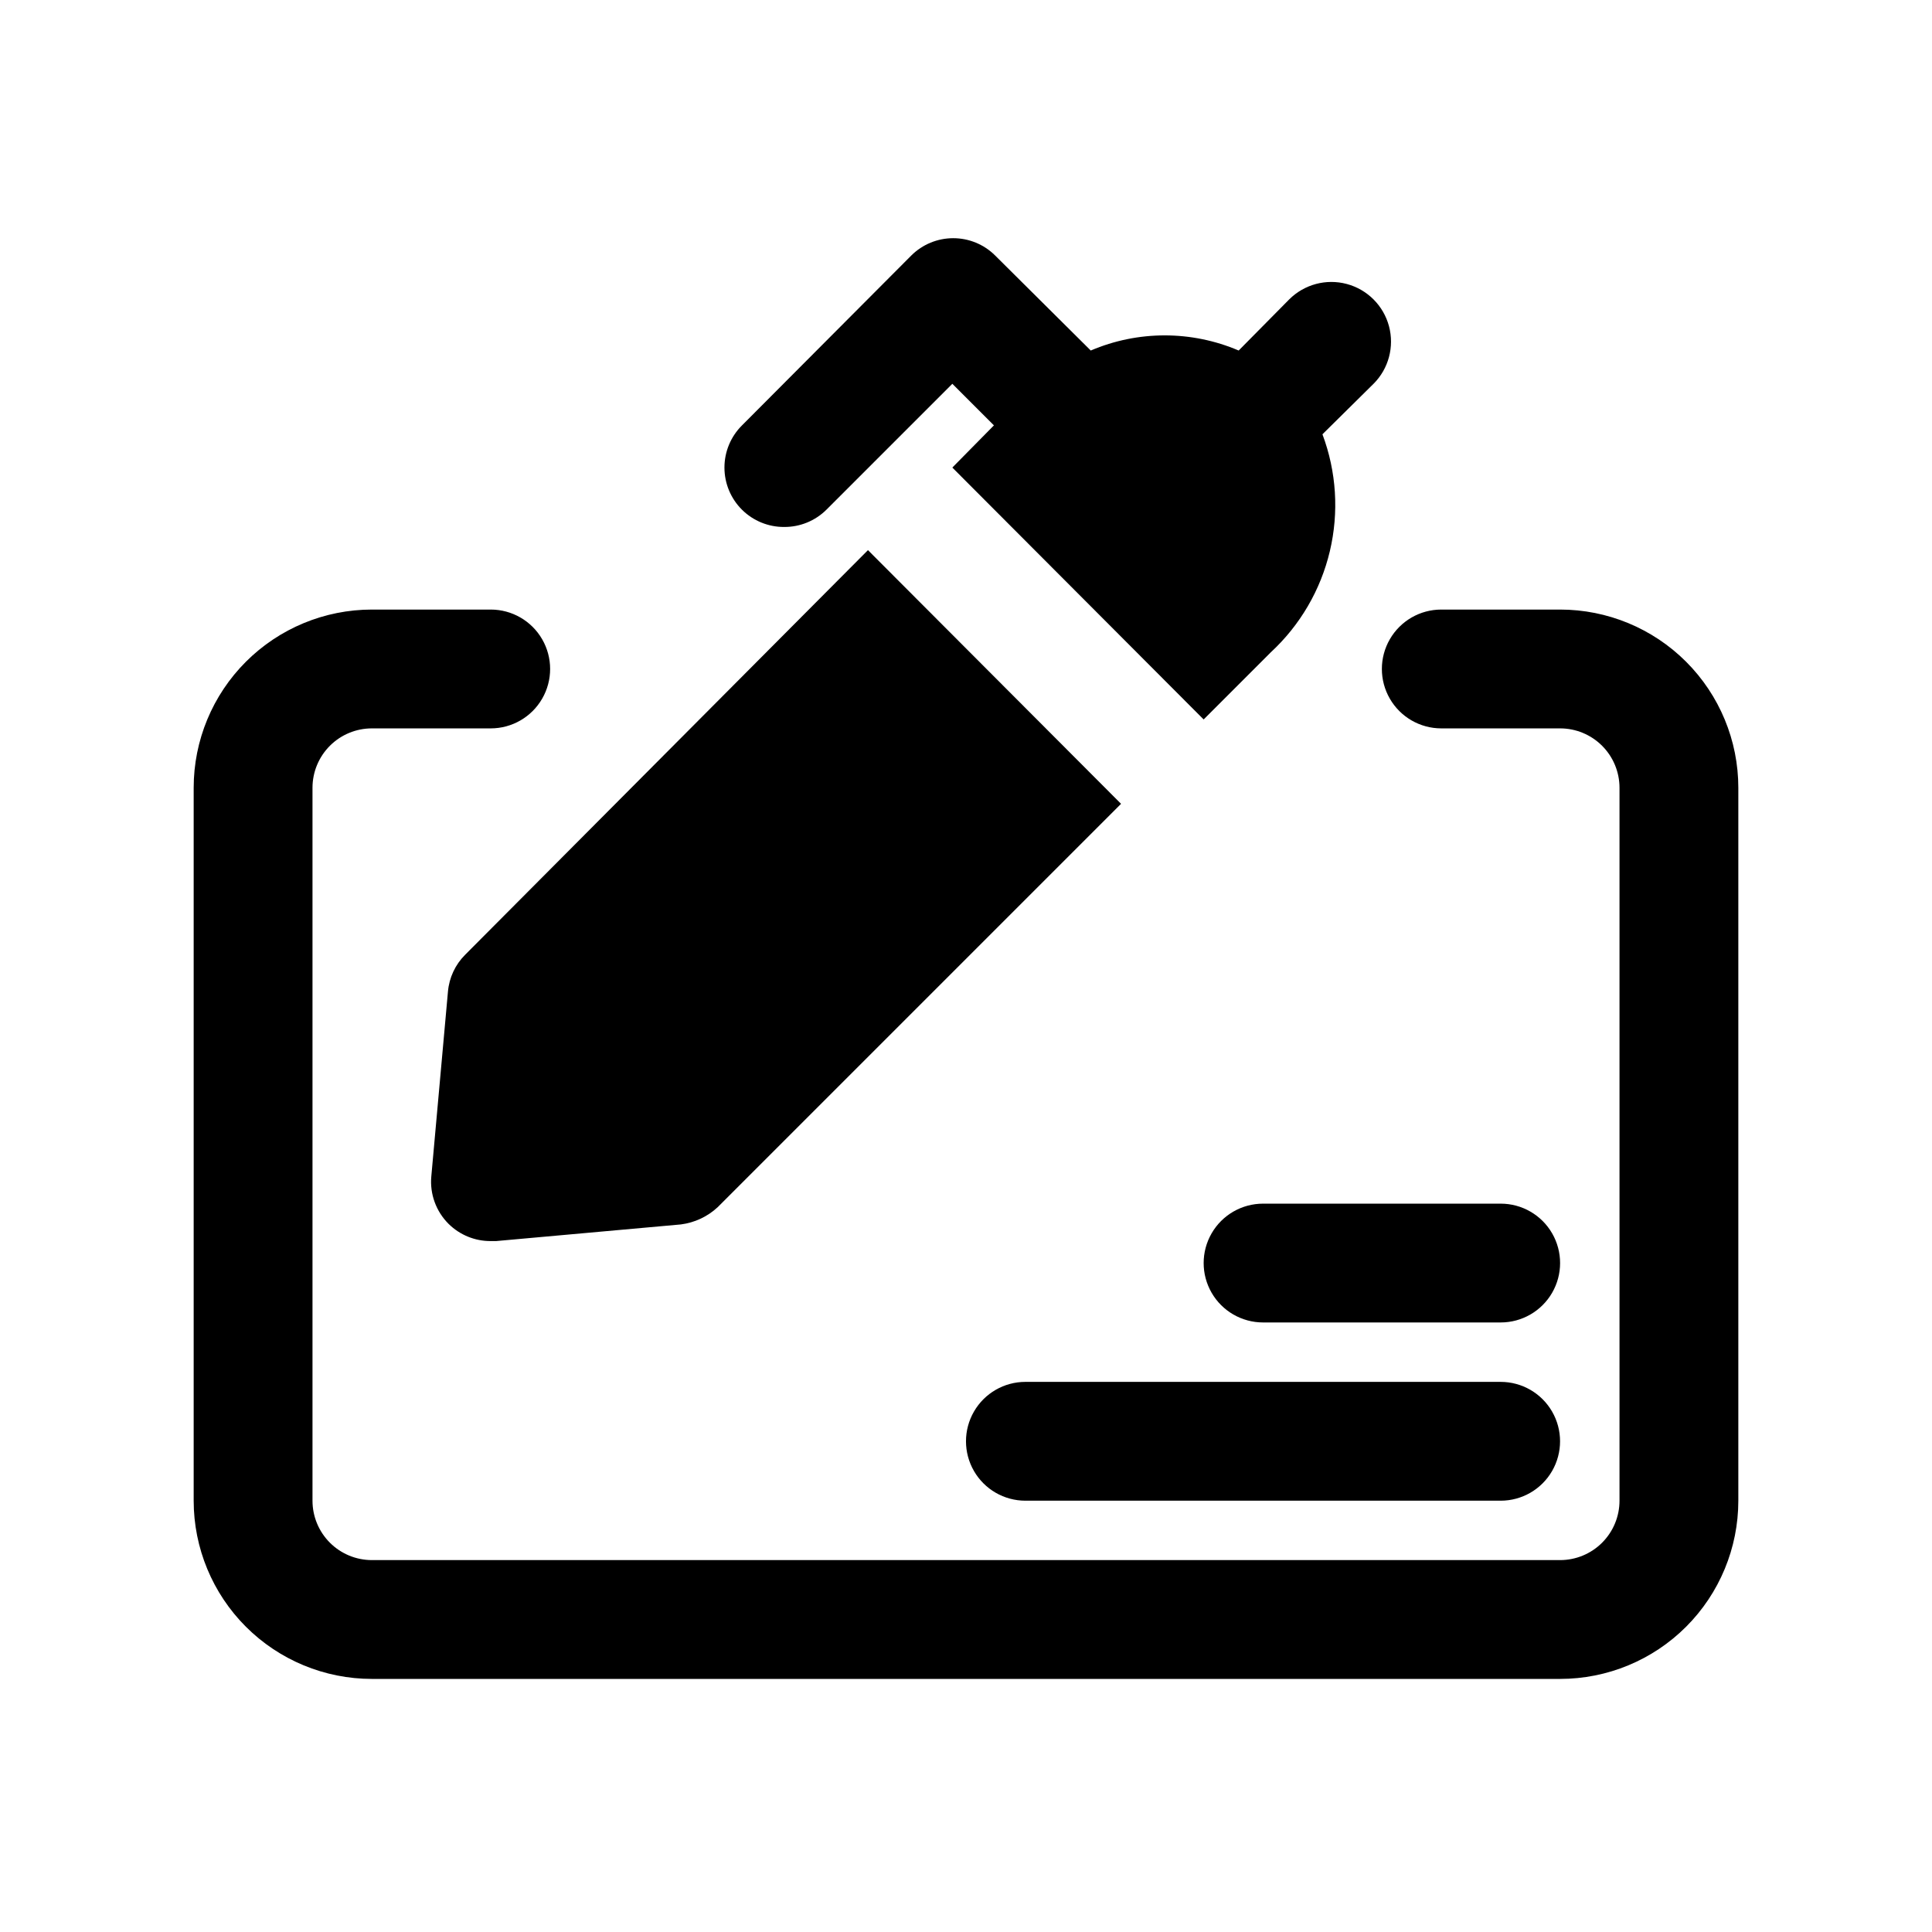
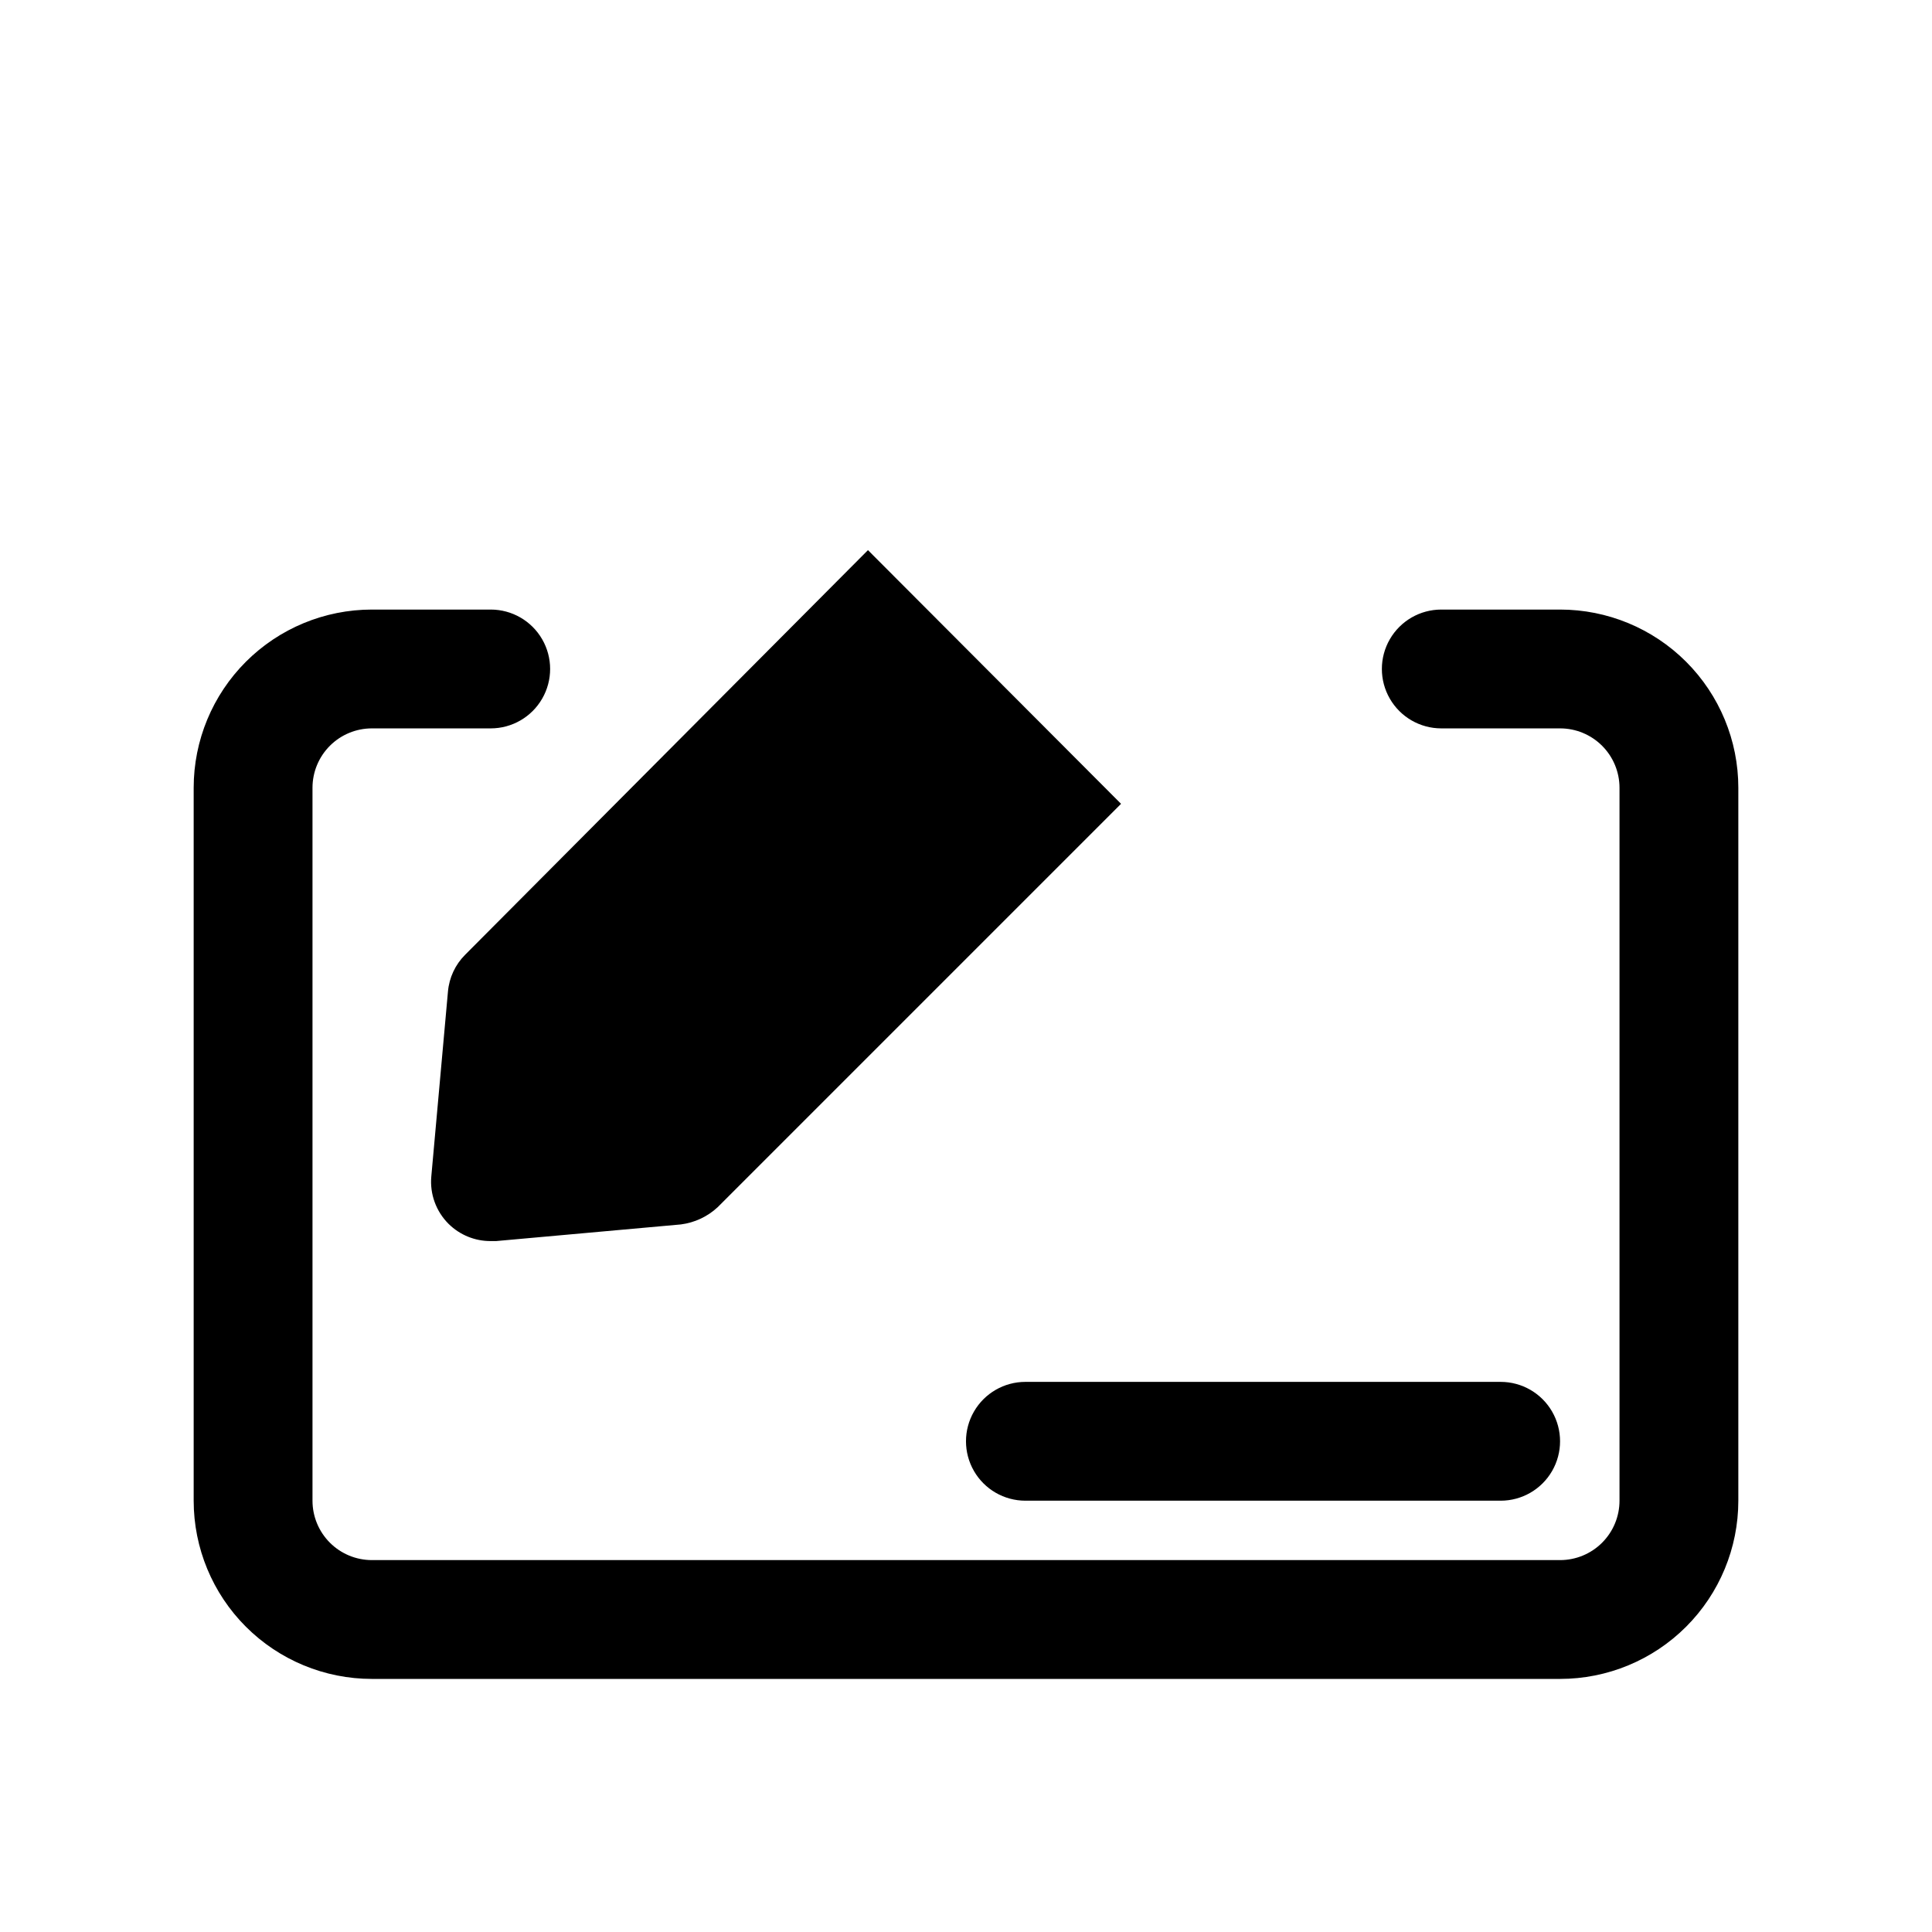
<svg xmlns="http://www.w3.org/2000/svg" fill="#000000" width="800px" height="800px" version="1.1" viewBox="144 144 512 512">
  <g>
    <path d="m557.44 305.54h-31.488c-5.625 0-10.82 3-13.633 7.871s-2.812 10.871 0 15.742c2.812 4.875 8.008 7.875 13.633 7.875h31.488c4.176 0 8.18 1.656 11.133 4.609 2.953 2.953 4.613 6.957 4.613 11.133v188.93c0 4.176-1.66 8.18-4.613 11.133-2.953 2.953-6.957 4.609-11.133 4.609h-314.88c-4.176 0-8.18-1.656-11.133-4.609s-4.613-6.957-4.613-11.133v-188.93c0-4.176 1.66-8.18 4.613-11.133 2.953-2.953 6.957-4.609 11.133-4.609h31.488c5.625 0 10.82-3 13.633-7.875 2.812-4.871 2.812-10.871 0-15.742s-8.008-7.871-13.633-7.871h-31.488c-12.527 0-24.539 4.977-33.398 13.832-8.859 8.859-13.836 20.871-13.836 33.398v188.93c0 12.527 4.977 24.539 13.836 33.398 8.859 8.855 20.871 13.832 33.398 13.832h314.88c12.527 0 24.543-4.977 33.398-13.832 8.859-8.859 13.836-20.871 13.836-33.398v-188.93c0-12.527-4.977-24.539-13.836-33.398-8.855-8.855-20.871-13.832-33.398-13.832z" />
-     <path d="m541.7 462.98h-62.977c-5.625 0-10.824 3-13.633 7.871-2.812 4.871-2.812 10.871 0 15.742 2.809 4.871 8.008 7.871 13.633 7.871h62.977c5.625 0 10.82-3 13.633-7.871s2.812-10.871 0-15.742-8.008-7.871-13.633-7.871z" />
    <path d="m415.74 541.7h125.95c5.625 0 10.82-3 13.633-7.871 2.812-4.871 2.812-10.875 0-15.746s-8.008-7.871-13.633-7.871h-125.95c-5.625 0-10.82 3-13.633 7.871s-2.812 10.875 0 15.746c2.812 4.871 8.008 7.871 13.633 7.871z" />
-     <path d="m351.82 283.65c4.188 0.027 8.207-1.617 11.18-4.562l33.379-33.379 11.02 11.02-11.02 11.18 66.598 66.754 17.789-17.789c7.766-7.18 13.219-16.512 15.656-26.805 2.441-10.289 1.758-21.074-1.961-30.977l13.539-13.383h0.004c3.992-3.992 5.551-9.816 4.09-15.27-1.461-5.457-5.723-9.719-11.18-11.18-5.453-1.461-11.273 0.098-15.27 4.094l-13.383 13.539h0.004c-12.523-5.348-26.684-5.348-39.203 0l-25.348-25.191c-2.953-2.934-6.941-4.578-11.102-4.578-4.16 0-8.148 1.645-11.098 4.578l-44.871 45.027c-2.981 2.957-4.656 6.981-4.656 11.18s1.676 8.223 4.656 11.18c2.969 2.945 6.992 4.59 11.176 4.562z" />
    <path d="m374.02 289.79-106.74 107.22c-2.625 2.613-4.242 6.07-4.566 9.762l-4.41 48.965c-0.43 4.668 1.246 9.285 4.566 12.594 2.973 2.945 6.992 4.59 11.18 4.566h1.418l48.965-4.41h-0.004c3.652-0.465 7.066-2.062 9.762-4.566l106.9-106.9z" />
  </g>
</svg>